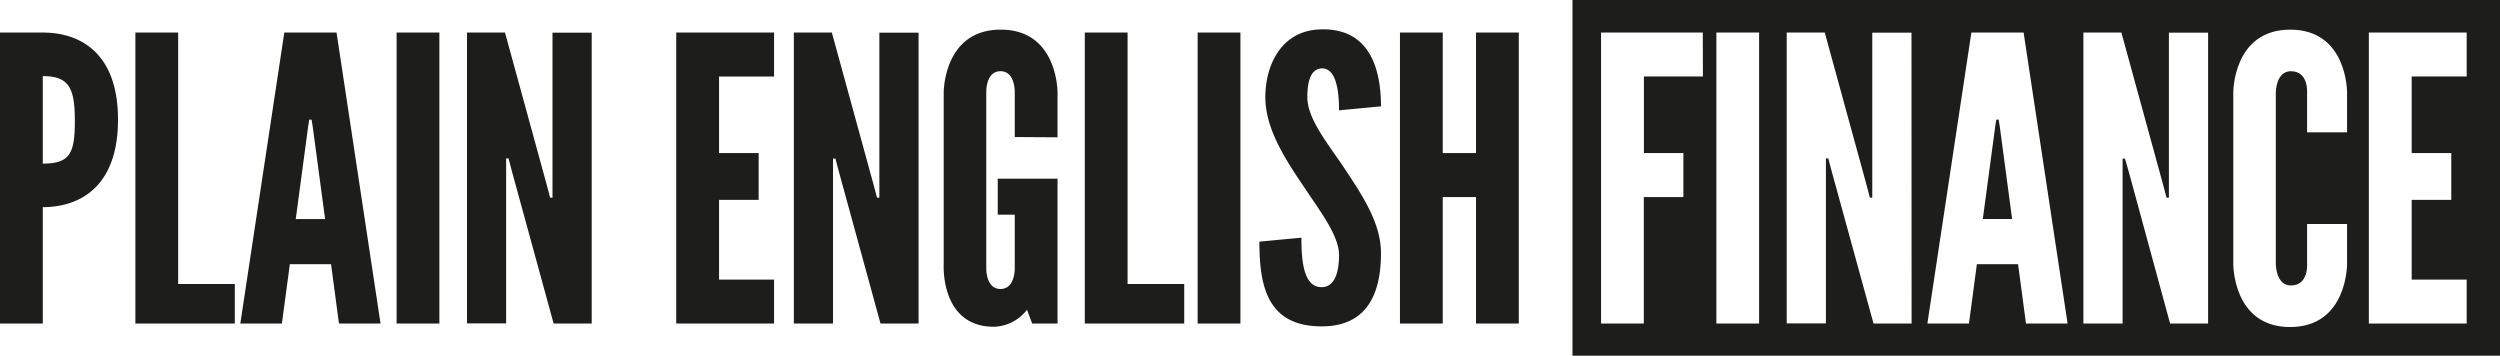
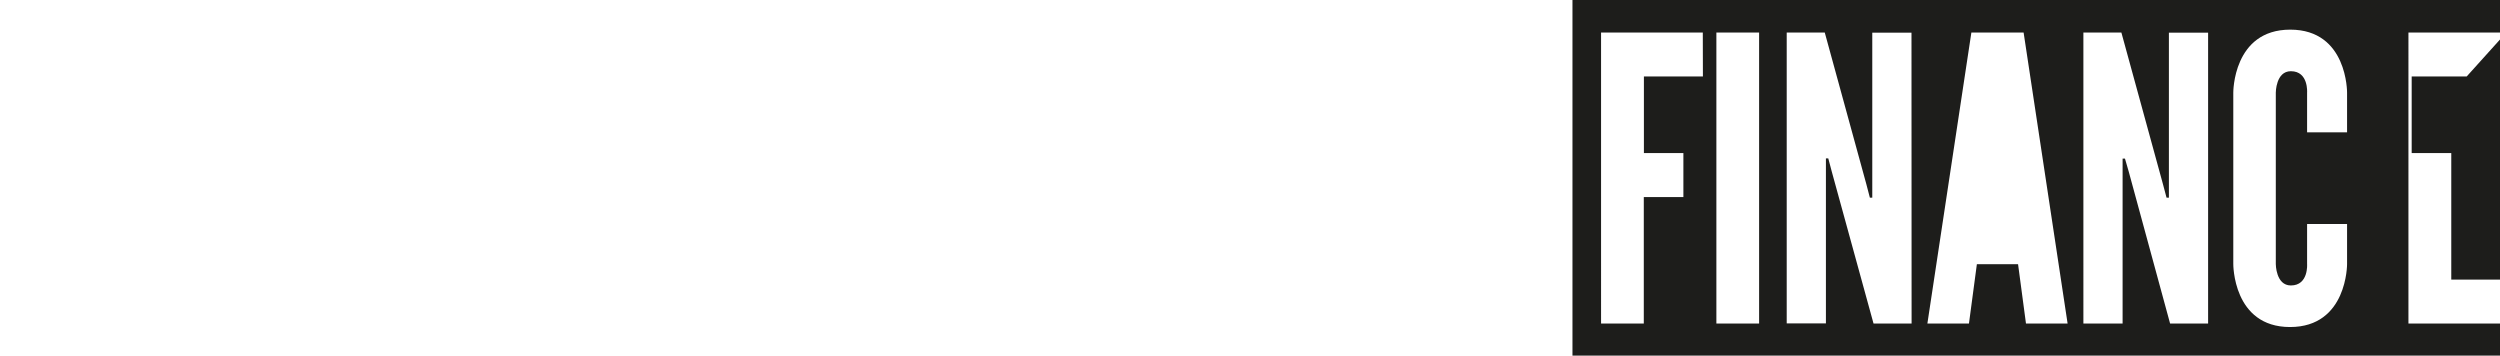
<svg xmlns="http://www.w3.org/2000/svg" id="Outline" viewBox="0 0 454.62 64.67">
  <defs>
    <style>.cls-1{fill:#1d1d1b}</style>
  </defs>
-   <path d="M0 5.92h7.78c6.77 0 13.68 3.67 13.68 15.84S14.55 37.67 7.78 37.67v21.17H0Zm7.78 23.83c4.89 0 5.83-1.8 5.83-7.7s-.94-8.21-5.83-8.21ZM24.62 5.92h7.78v45.72h10.3v7.2H24.62ZM43.7 58.84l8-52.92h9.5l8 52.92h-7.56l-1.44-10.8h-7.49l-1.45 10.8Zm13.18-35.71-.22-1.37h-.43l-.21 1.37-2.24 16.71h5.34ZM72.12 5.92h7.78v52.92h-7.78Zm21 25.34-.64-2.45h-.44v30h-7.12V5.92h6.91l7.56 27.57.65 2.45h.43v-30h7.13v52.9h-6.92Zm29.85-25.34h17.79v8h-10v13.92h7.2v8.5h-7.2v14.5h10v8h-17.79Zm29.59 25.34-.64-2.42h-.44v30h-7.12V5.92h6.91l7.56 27.57.65 2.45h.43v-30h7.13v52.9h-6.92Zm31.97-6.34v-8.08s.15-3.89-2.59-3.89-2.59 3.89-2.59 3.89v31.83s-.15 3.88 2.59 3.88 2.59-3.88 2.59-3.88v-9.63h-3.09v-6.55h10.87v26.35h-4.61l-.94-2.52a7.85 7.85 0 0 1-6 3.1c-9.87 0-9.15-11.45-9.15-11.45V16.84s-.07-11.45 10.37-11.45 10.33 11.45 10.33 11.45v8.13Zm12.74-19h7.78v45.72h10.3v7.2h-18.08Zm20.52 0h7.78v52.92h-7.78Zm22.47-.58c9.36-.22 10.87 8.14 10.87 14l-7.63.72c0-3.53-.51-7.63-3.1-7.63-2 .07-2.66 2.23-2.66 5.25 0 3.6 3.09 7.64 6.12 12 3.6 5.4 7.27 10.66 7.27 16.34 0 7.06-2.3 13.33-10.8 13.33-10 0-11.31-7.56-11.31-15.41l7.64-.72c0 4.39.43 9 3.67 9 2.3 0 3.17-2.52 3.17-5.83 0-3.53-3.31-7.78-6.27-12.25-3.67-5.4-7.13-10.8-7.13-16.49s2.81-12.17 10.16-12.31Zm28.15 30.5h-6.05v23h-7.78V5.92h7.78v21.92h6.05V5.92h7.78v52.92h-7.78Zm95.04-14.09h-.43l-.21 1.37-2.24 16.71h5.33l-2.23-16.71-.22-1.37z" class="cls-1" />
-   <path d="M285.95 0v64.68h168.67V0Zm23.72 13.91h-10.73v13.93h7.18v8h-7.2v23h-7.77V5.92h18.5Zm10.22 44.93h-7.77V5.92h7.77Zm27.73 0h-6.92l-7.58-27.58-.65-2.45h-.43v30h-7.13V5.92h6.92l7.56 27.57.64 2.45h.44v-30h7.13Zm20.8 0-1.44-10.8h-7.49l-1.44 10.8h-7.56l8-52.92h9.5l8 52.92Zm33.12 0h-6.91l-7.51-27.58-.7-2.42h-.43v30h-7.13V5.92h6.91l7.56 27.57.65 2.45h.43v-30h7.13Zm25.27-34.78h-7.27v-7.22s.29-3.89-2.95-3.89c-2.74 0-2.74 3.89-2.74 3.89v31.18s0 3.89 2.74 3.89c3.24 0 2.95-3.89 2.95-3.89v-7.28h7.27v7.28s.07 11.45-10.37 11.45-10.32-11.5-10.32-11.5V16.84s-.08-11.45 10.36-11.45 10.33 11.45 10.33 11.45Zm21.75-10.15h-10v13.93h7.2v8.5h-7.2v14.5h10v8h-17.79V5.92h17.79Z" class="cls-1" />
+   <path d="M285.95 0v64.68h168.67V0Zm23.72 13.91h-10.73v13.93h7.18v8h-7.2v23h-7.77V5.92h18.5Zm10.22 44.93h-7.77V5.92h7.77Zm27.73 0h-6.92l-7.58-27.58-.65-2.45h-.43v30h-7.13V5.92h6.92l7.56 27.57.64 2.45h.44v-30h7.13Zm20.8 0-1.44-10.8h-7.49l-1.44 10.8h-7.56l8-52.92h9.5l8 52.92Zm33.12 0h-6.91l-7.51-27.58-.7-2.42h-.43v30h-7.13V5.92h6.91l7.56 27.57.65 2.45h.43v-30h7.13Zm25.27-34.78h-7.27v-7.22s.29-3.89-2.95-3.89c-2.74 0-2.74 3.89-2.74 3.89v31.18s0 3.89 2.74 3.89c3.24 0 2.95-3.89 2.95-3.89v-7.28h7.27v7.28s.07 11.45-10.37 11.45-10.32-11.5-10.32-11.5V16.84s-.08-11.45 10.36-11.45 10.33 11.45 10.33 11.45Zm21.75-10.15h-10v13.93h7.2v8.5v14.5h10v8h-17.79V5.92h17.79Z" class="cls-1" />
</svg>